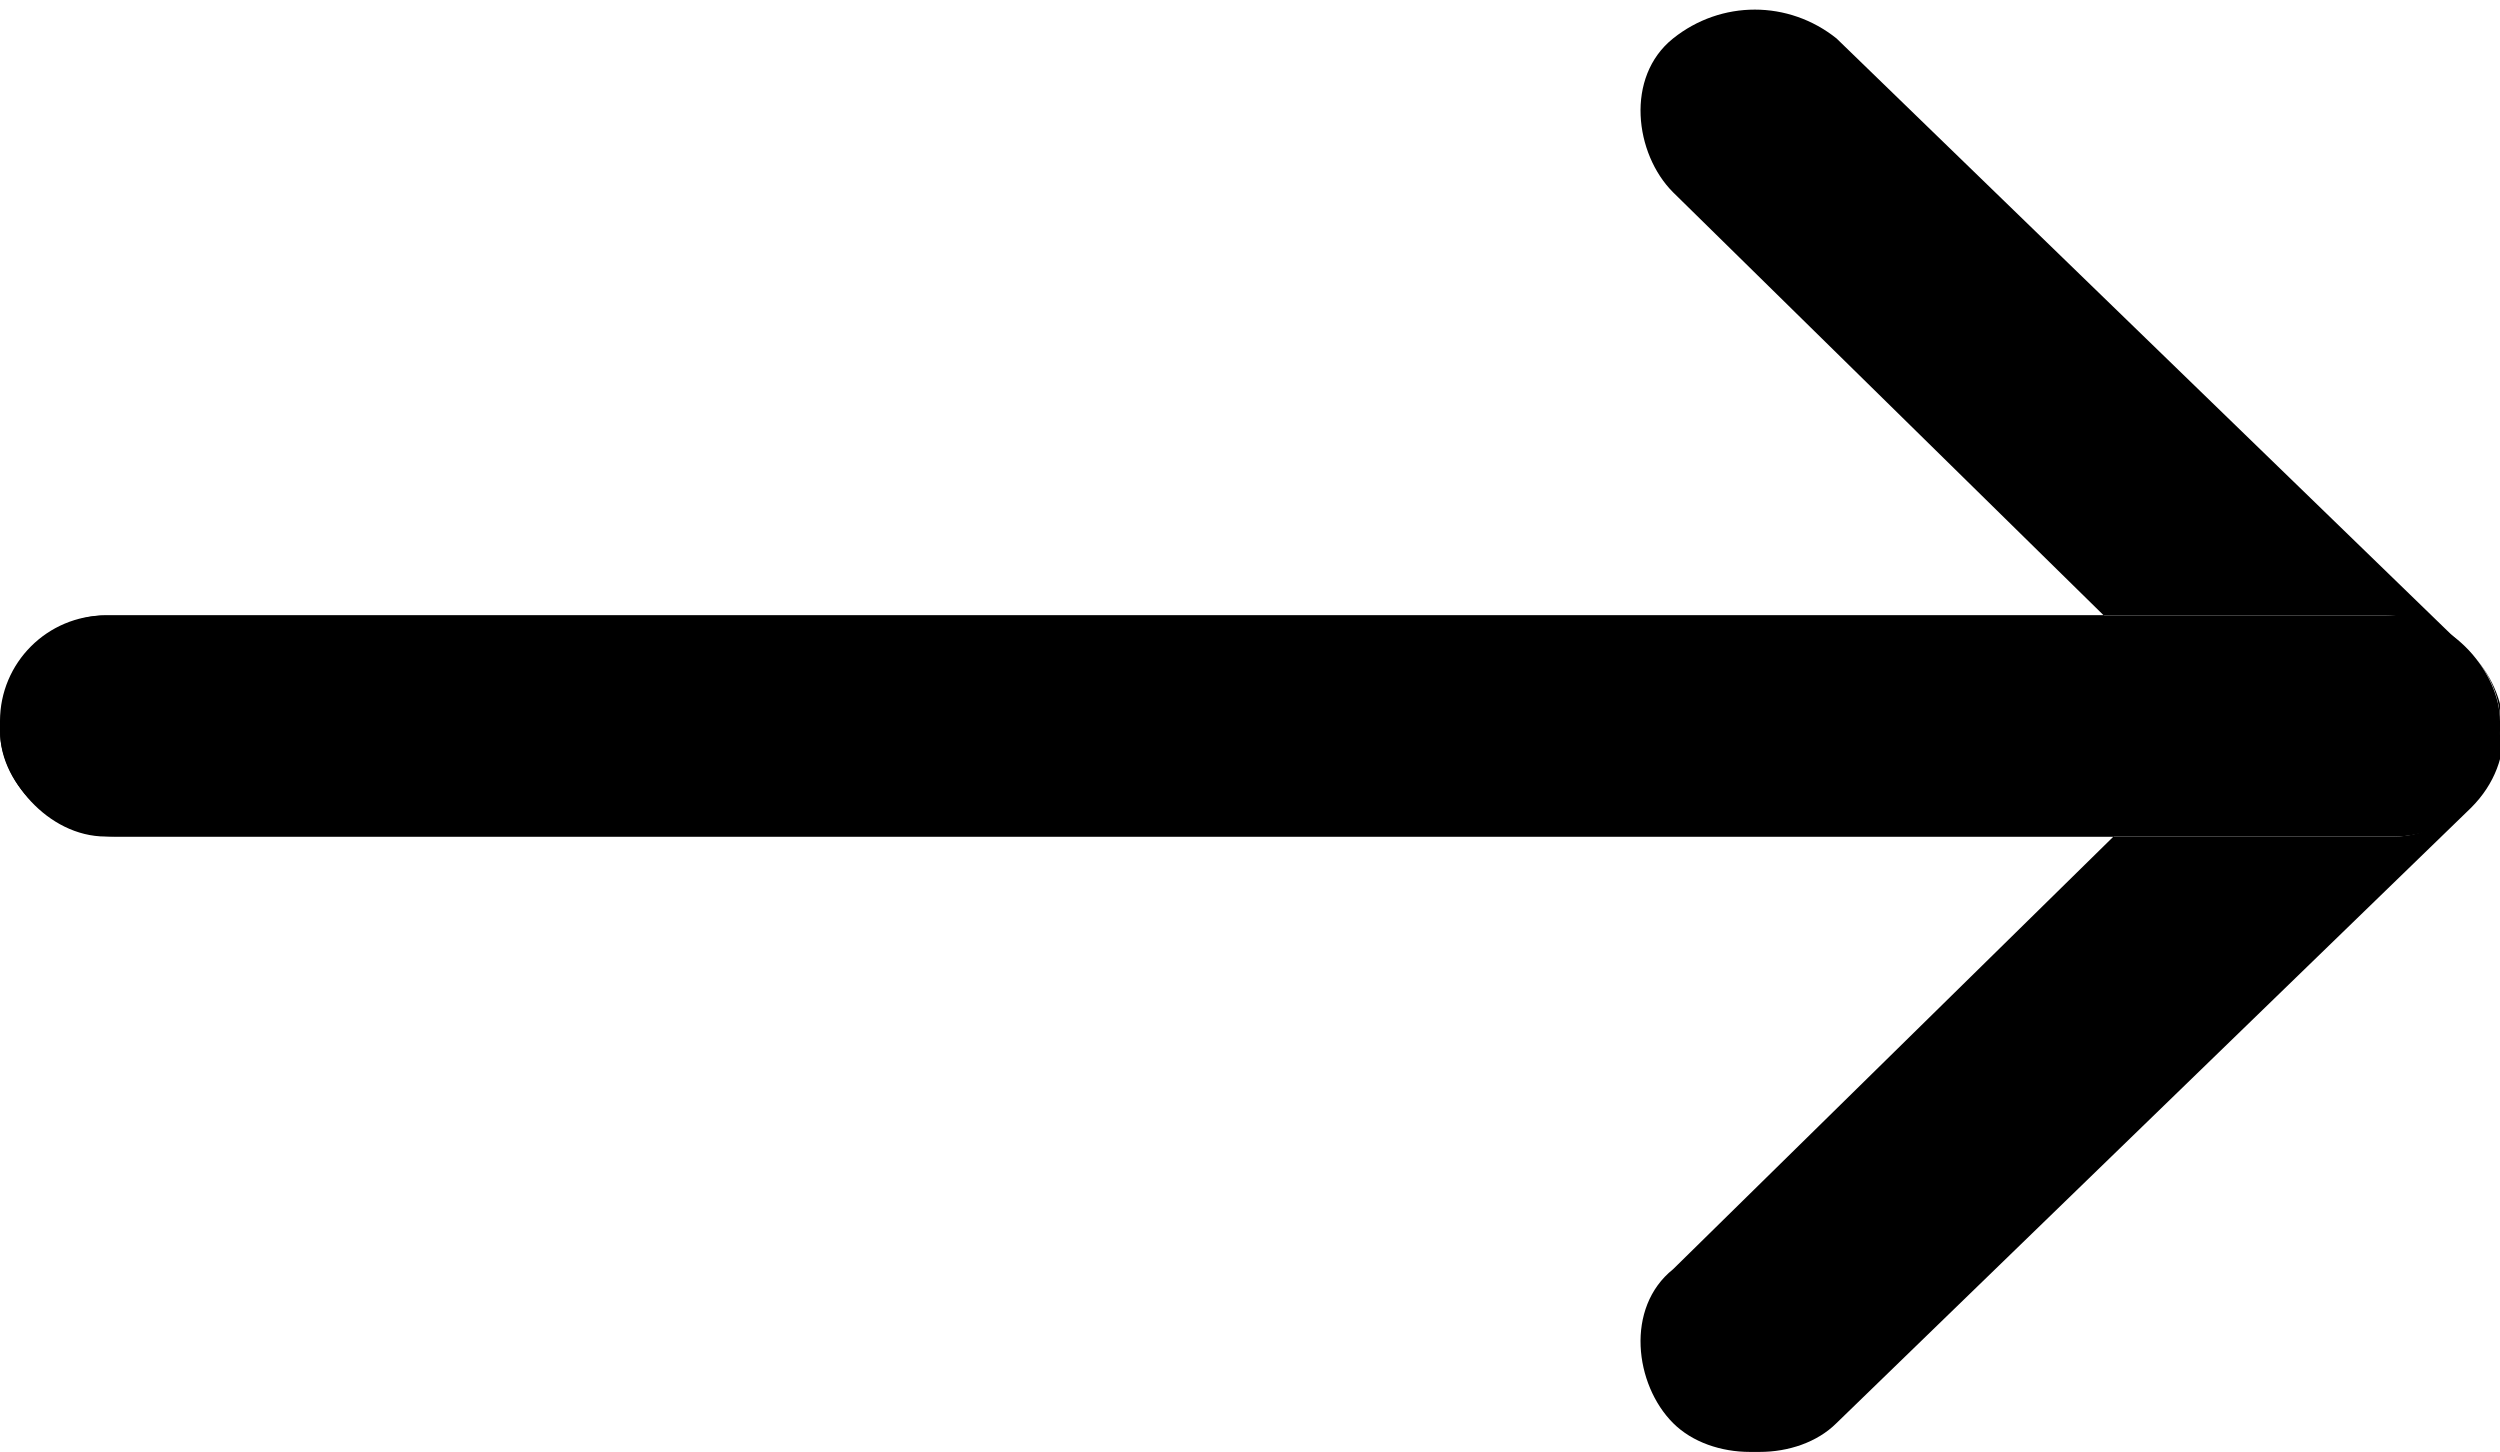
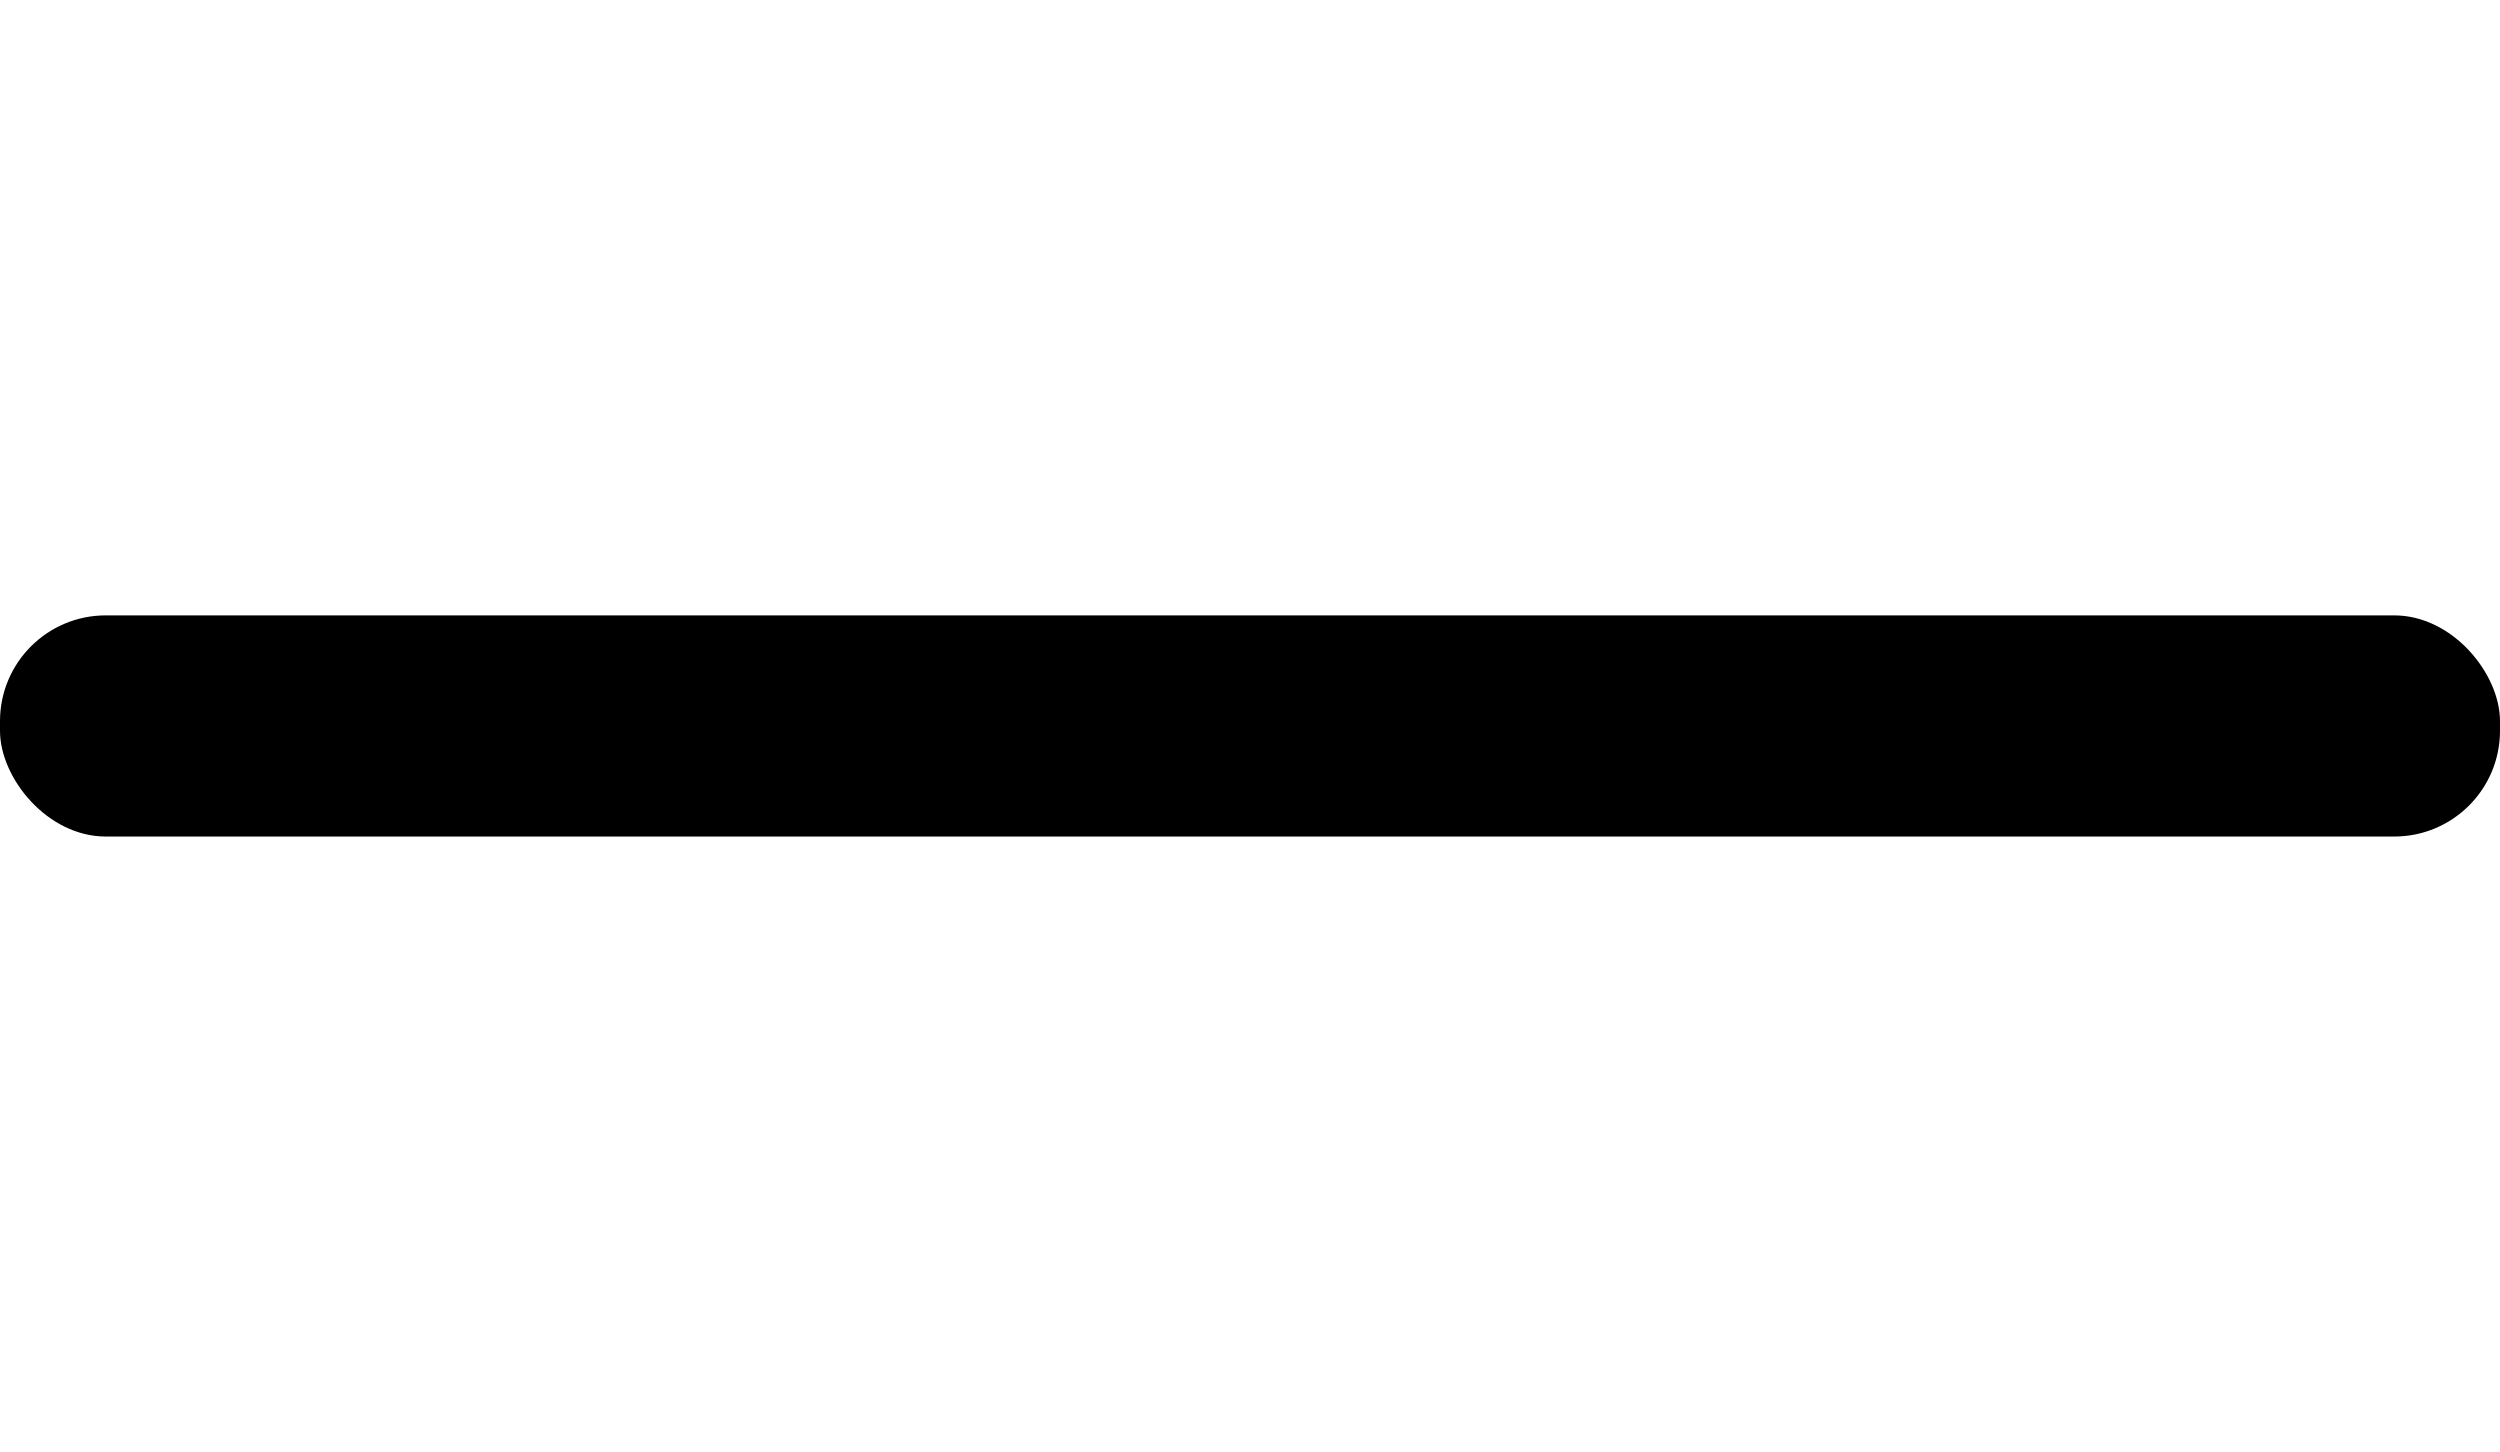
<svg xmlns="http://www.w3.org/2000/svg" id="_レイヤー_1" data-name="レイヤー_1" version="1.1" viewBox="0 0 26 15.1">
  <defs>
    <style>
      .st0 {
        fill-rule: evenodd;
      }
    </style>
  </defs>
-   <path id="ico_arrow-bottom.svg" class="st0" d="M18.2,15.1c-.3,0-.6-.1-.8-.3-.4-.4-.5-1.2,0-1.6h0s5.7-5.6,5.7-5.6l-5.7-5.6c-.4-.4-.5-1.2,0-1.6h0c.5-.4,1.2-.4,1.7,0l6.6,6.4c.4.4.5,1.1,0,1.6,0,0,0,0,0,0l-6.6,6.4c-.2.2-.5.3-.8.3ZM24.8,8.7H1.2c-.6,0-1.2-.5-1.2-1.1,0-.6.5-1.2,1.1-1.2,0,0,0,0,.1,0h23.6c.6,0,1.2.5,1.2,1.1,0,.6-.5,1.2-1.1,1.2,0,0,0,0,0,0h0Z" />
  <rect x="0" y="6.4" width="26" height="2.3" rx="1.1" ry="1.1" />
</svg>